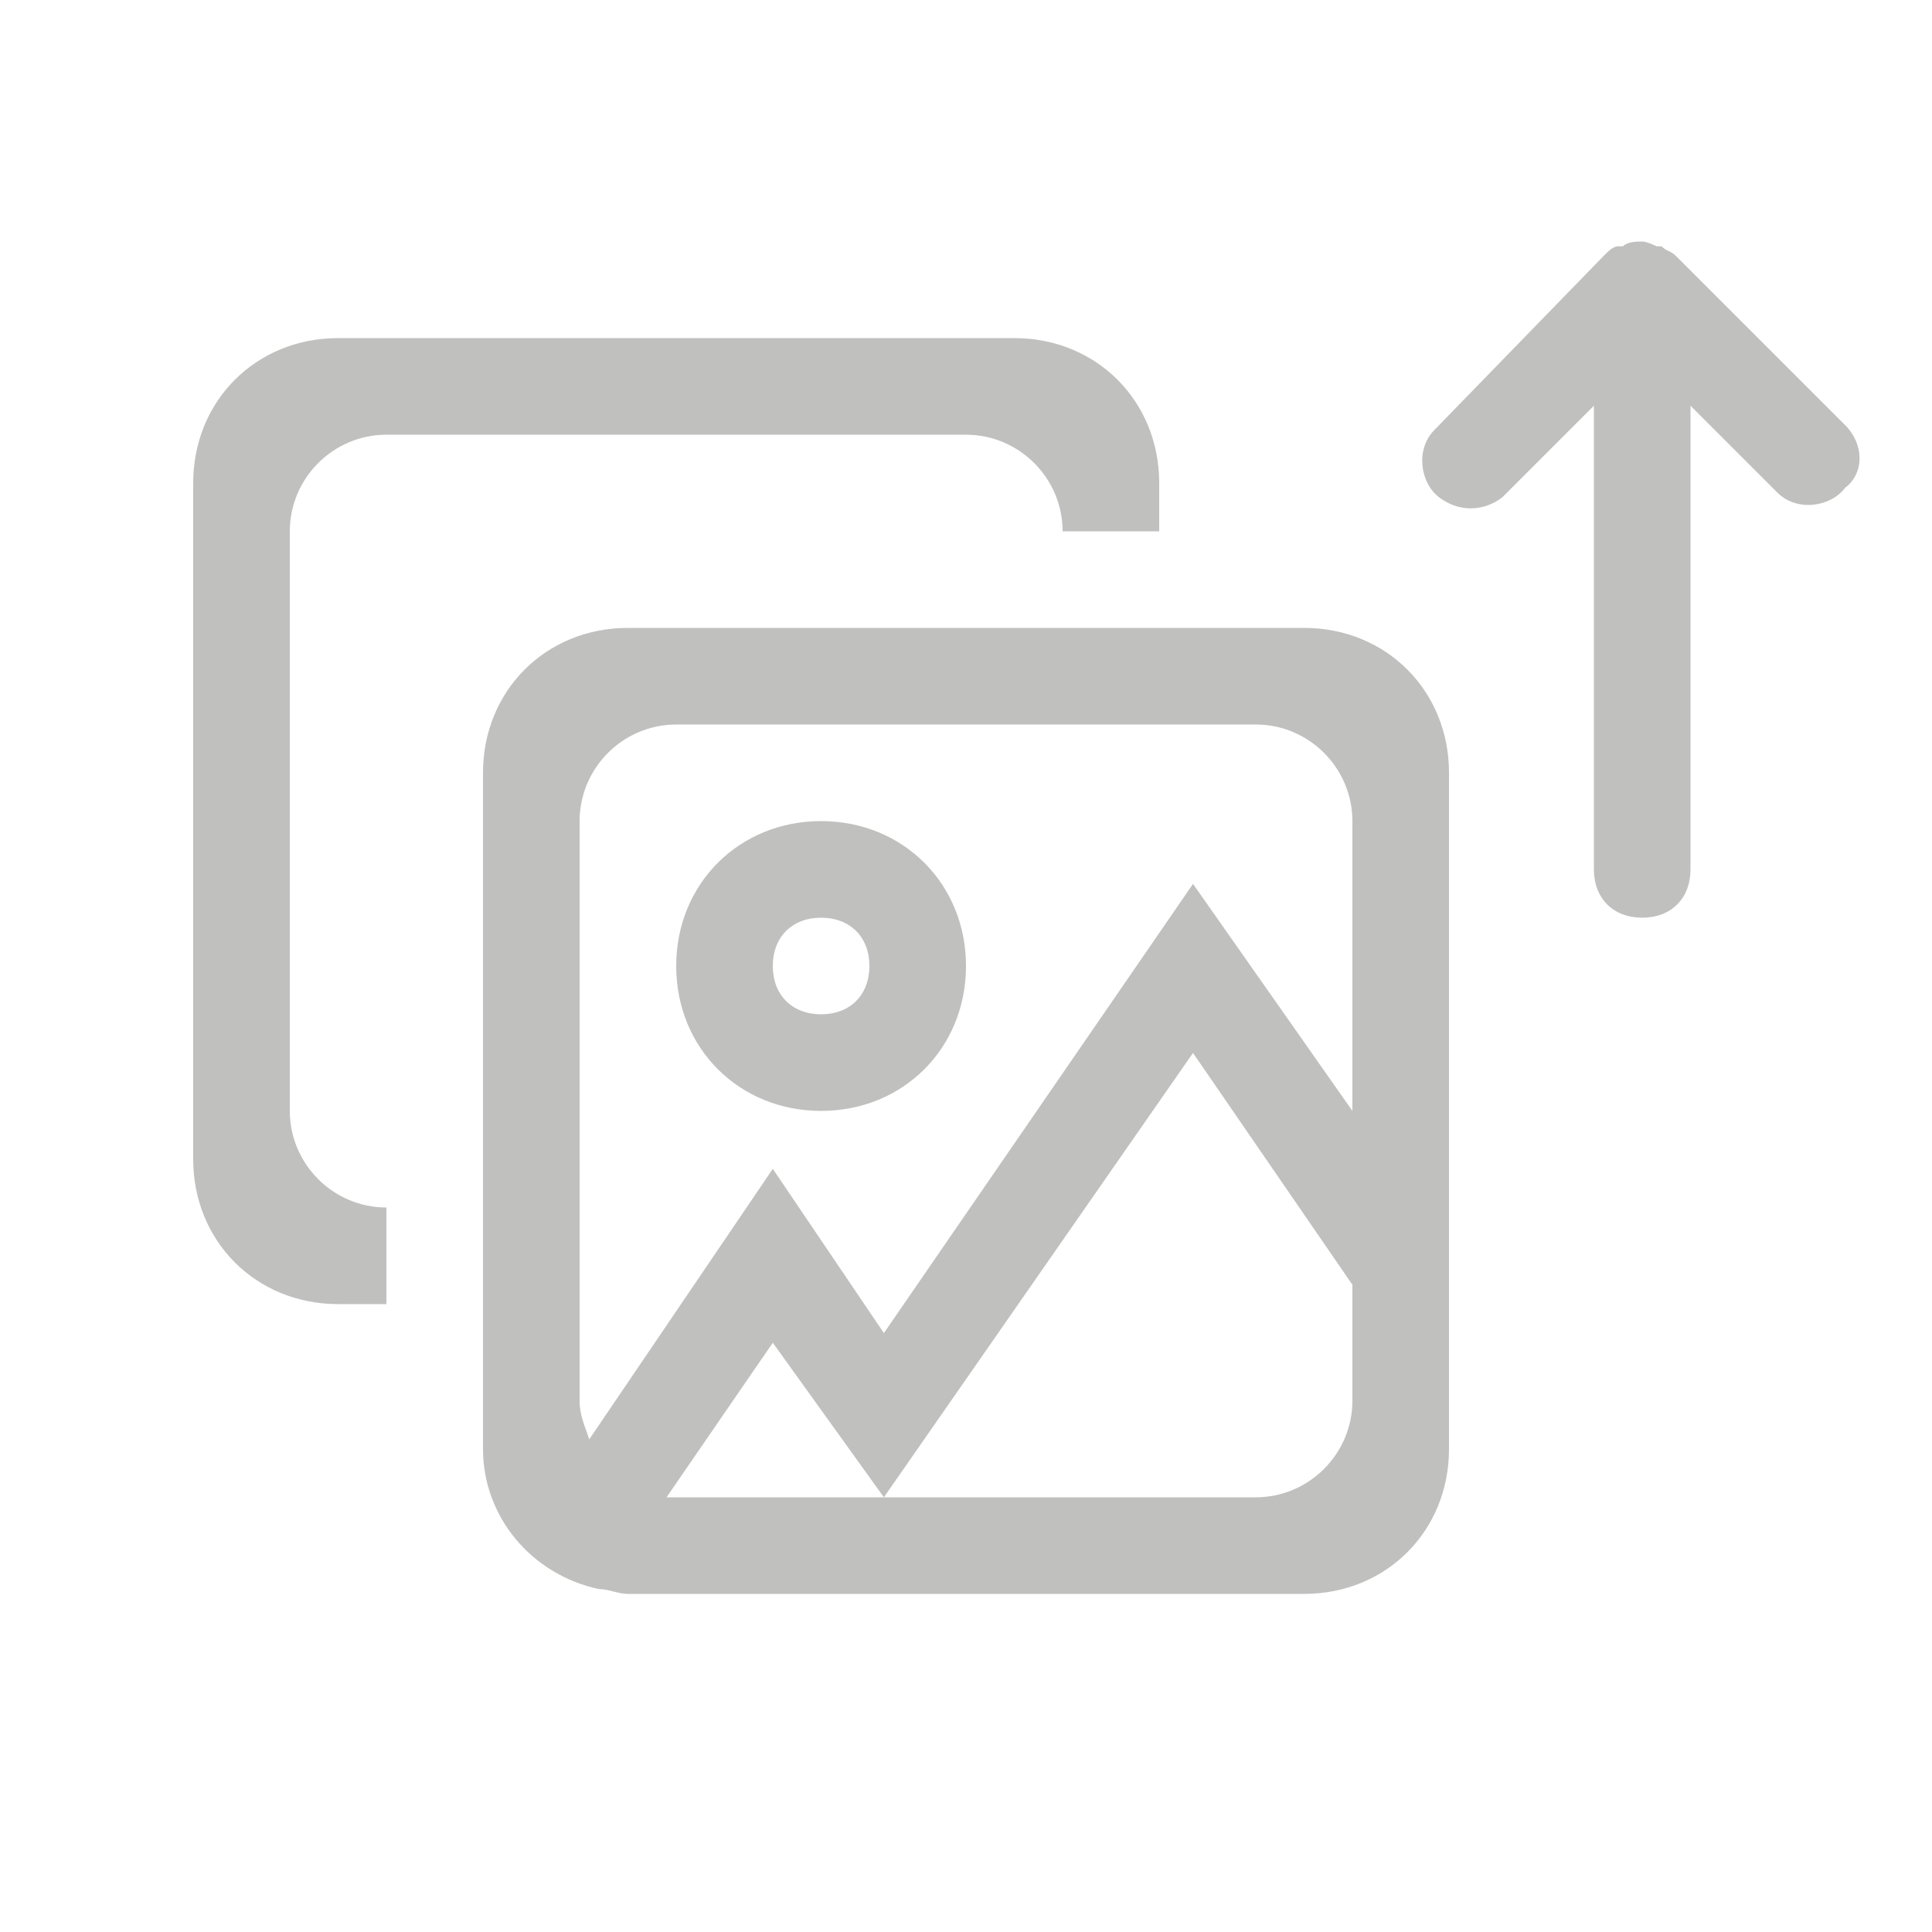
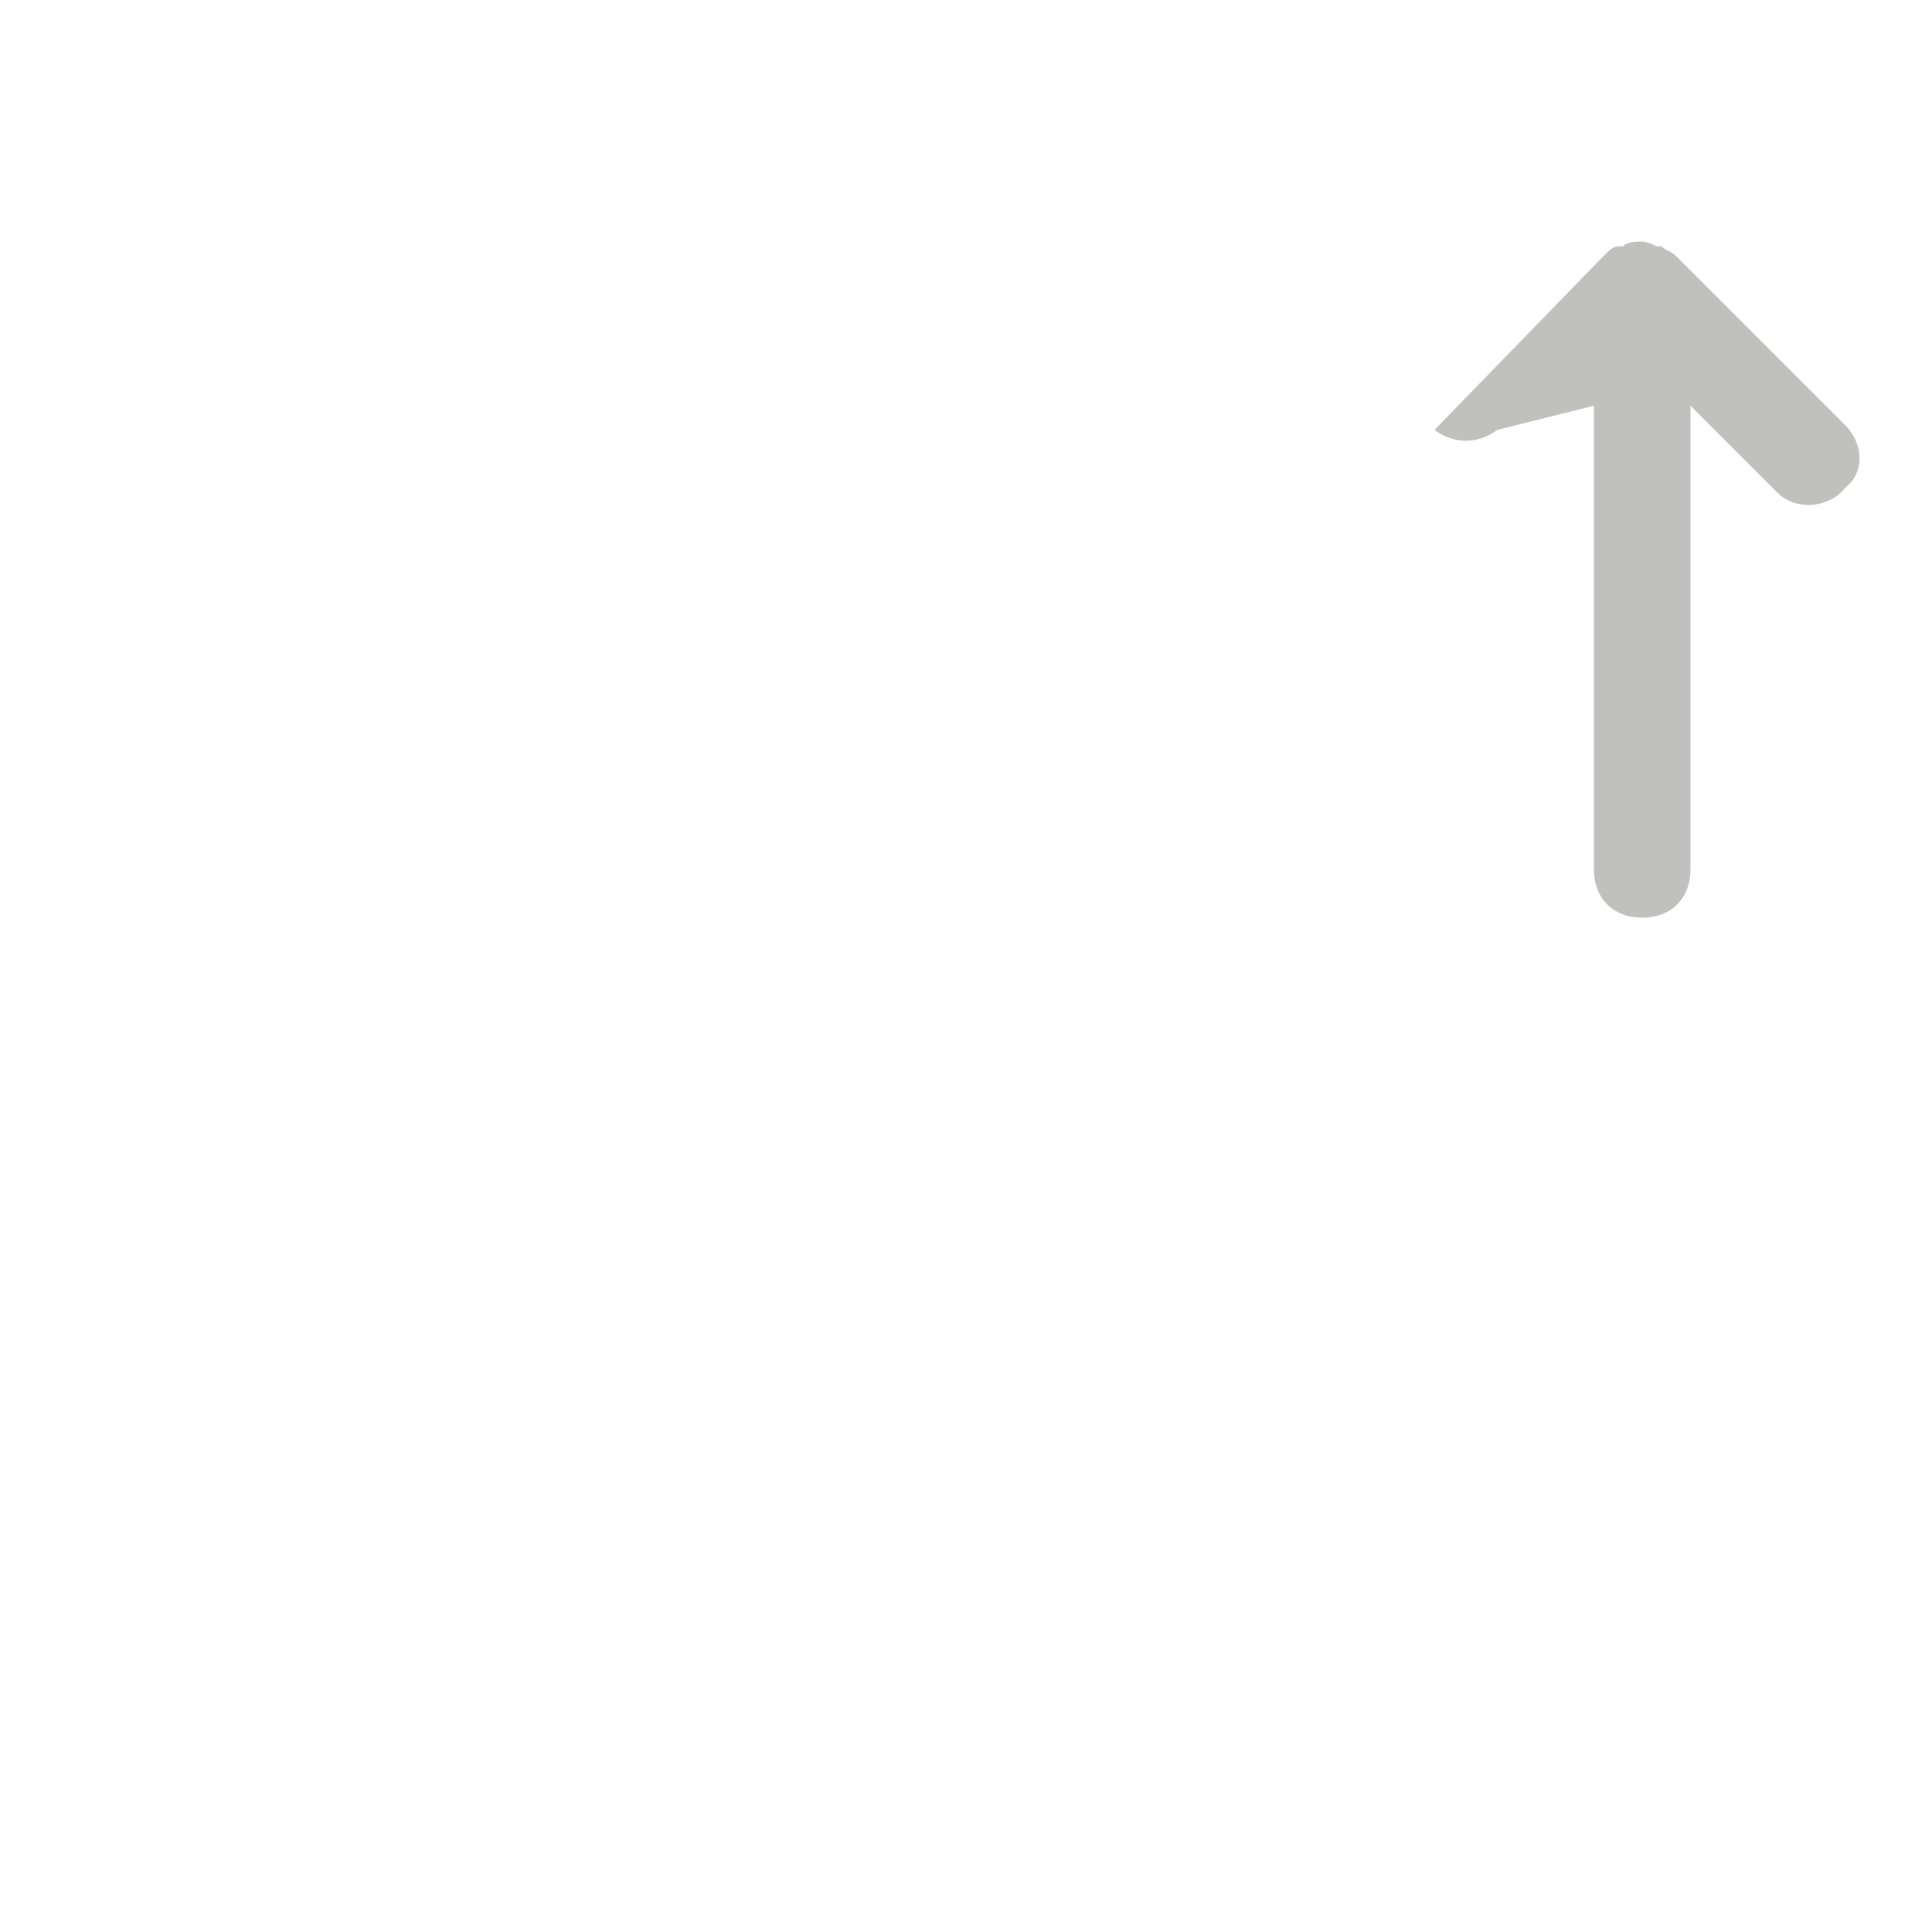
<svg xmlns="http://www.w3.org/2000/svg" version="1.1" id="Layer_1" x="0px" y="0px" viewBox="0 0 40 40" style="enable-background:new 0 0 40 40;" xml:space="preserve">
  <style type="text/css">
	.st0{fill:#C0C0BF;}
</style>
  <title>ic_upload</title>
-   <path class="st0" d="M18.3,31L18.3,31L18.3,31z" />
  <g>
-     <path class="st0" d="M8,9h12c1.1,0,2,0.9,2,2h2v-1c0-1.7-1.3-3-3-3H7c-1.7,0-3,1.3-3,3v14c0,1.7,1.3,3,3,3h1v-2c-1.1,0-2-0.9-2-2   V11C6,9.9,6.9,9,8,9z" />
-     <path class="st0" d="M17,17c-1.7,0-3,1.3-3,3s1.3,3,3,3s3-1.3,3-3S18.7,17,17,17z M17,21c-0.6,0-1-0.4-1-1s0.4-1,1-1s1,0.4,1,1   S17.6,21,17,21z" />
-     <path class="st0" d="M27,13H13c-1.7,0-3,1.3-3,3v14c0,1.4,1,2.6,2.4,2.9c0.2,0,0.4,0.1,0.6,0.1h14c1.7,0,3-1.3,3-3V16   C30,14.3,28.7,13,27,13z M14,31h-0.2l2.2-3.2l2.3,3.2H14z M28,29c0,1.1-0.9,2-2,2h-7.7l6.4-9.2l3.3,4.8C28,26.6,28,29,28,29z    M28,23l-3.3-4.7l-6.4,9.3L16,24.2l-3.8,5.6C12.1,29.5,12,29.3,12,29V17c0-1.1,0.9-2,2-2h12c1.1,0,2,0.9,2,2V23z" />
-     <path class="st0" d="M38.2,8.8l-3.5-3.5c-0.1-0.1-0.2-0.1-0.3-0.2h-0.1c0,0-0.2-0.1-0.3-0.1s-0.3,0-0.4,0.1h-0.1   c-0.1,0-0.2,0.1-0.3,0.2l-3.5,3.6c-0.4,0.4-0.3,1.1,0.1,1.4c0.4,0.3,0.9,0.3,1.3,0L33,8.4V18c0,0.6,0.4,1,1,1s1-0.4,1-1V8.4   l1.8,1.8c0.4,0.4,1.1,0.3,1.4-0.1C38.6,9.8,38.6,9.2,38.2,8.8z" />
+     <path class="st0" d="M38.2,8.8l-3.5-3.5c-0.1-0.1-0.2-0.1-0.3-0.2h-0.1c0,0-0.2-0.1-0.3-0.1s-0.3,0-0.4,0.1h-0.1   c-0.1,0-0.2,0.1-0.3,0.2l-3.5,3.6c0.4,0.3,0.9,0.3,1.3,0L33,8.4V18c0,0.6,0.4,1,1,1s1-0.4,1-1V8.4   l1.8,1.8c0.4,0.4,1.1,0.3,1.4-0.1C38.6,9.8,38.6,9.2,38.2,8.8z" />
  </g>
</svg>